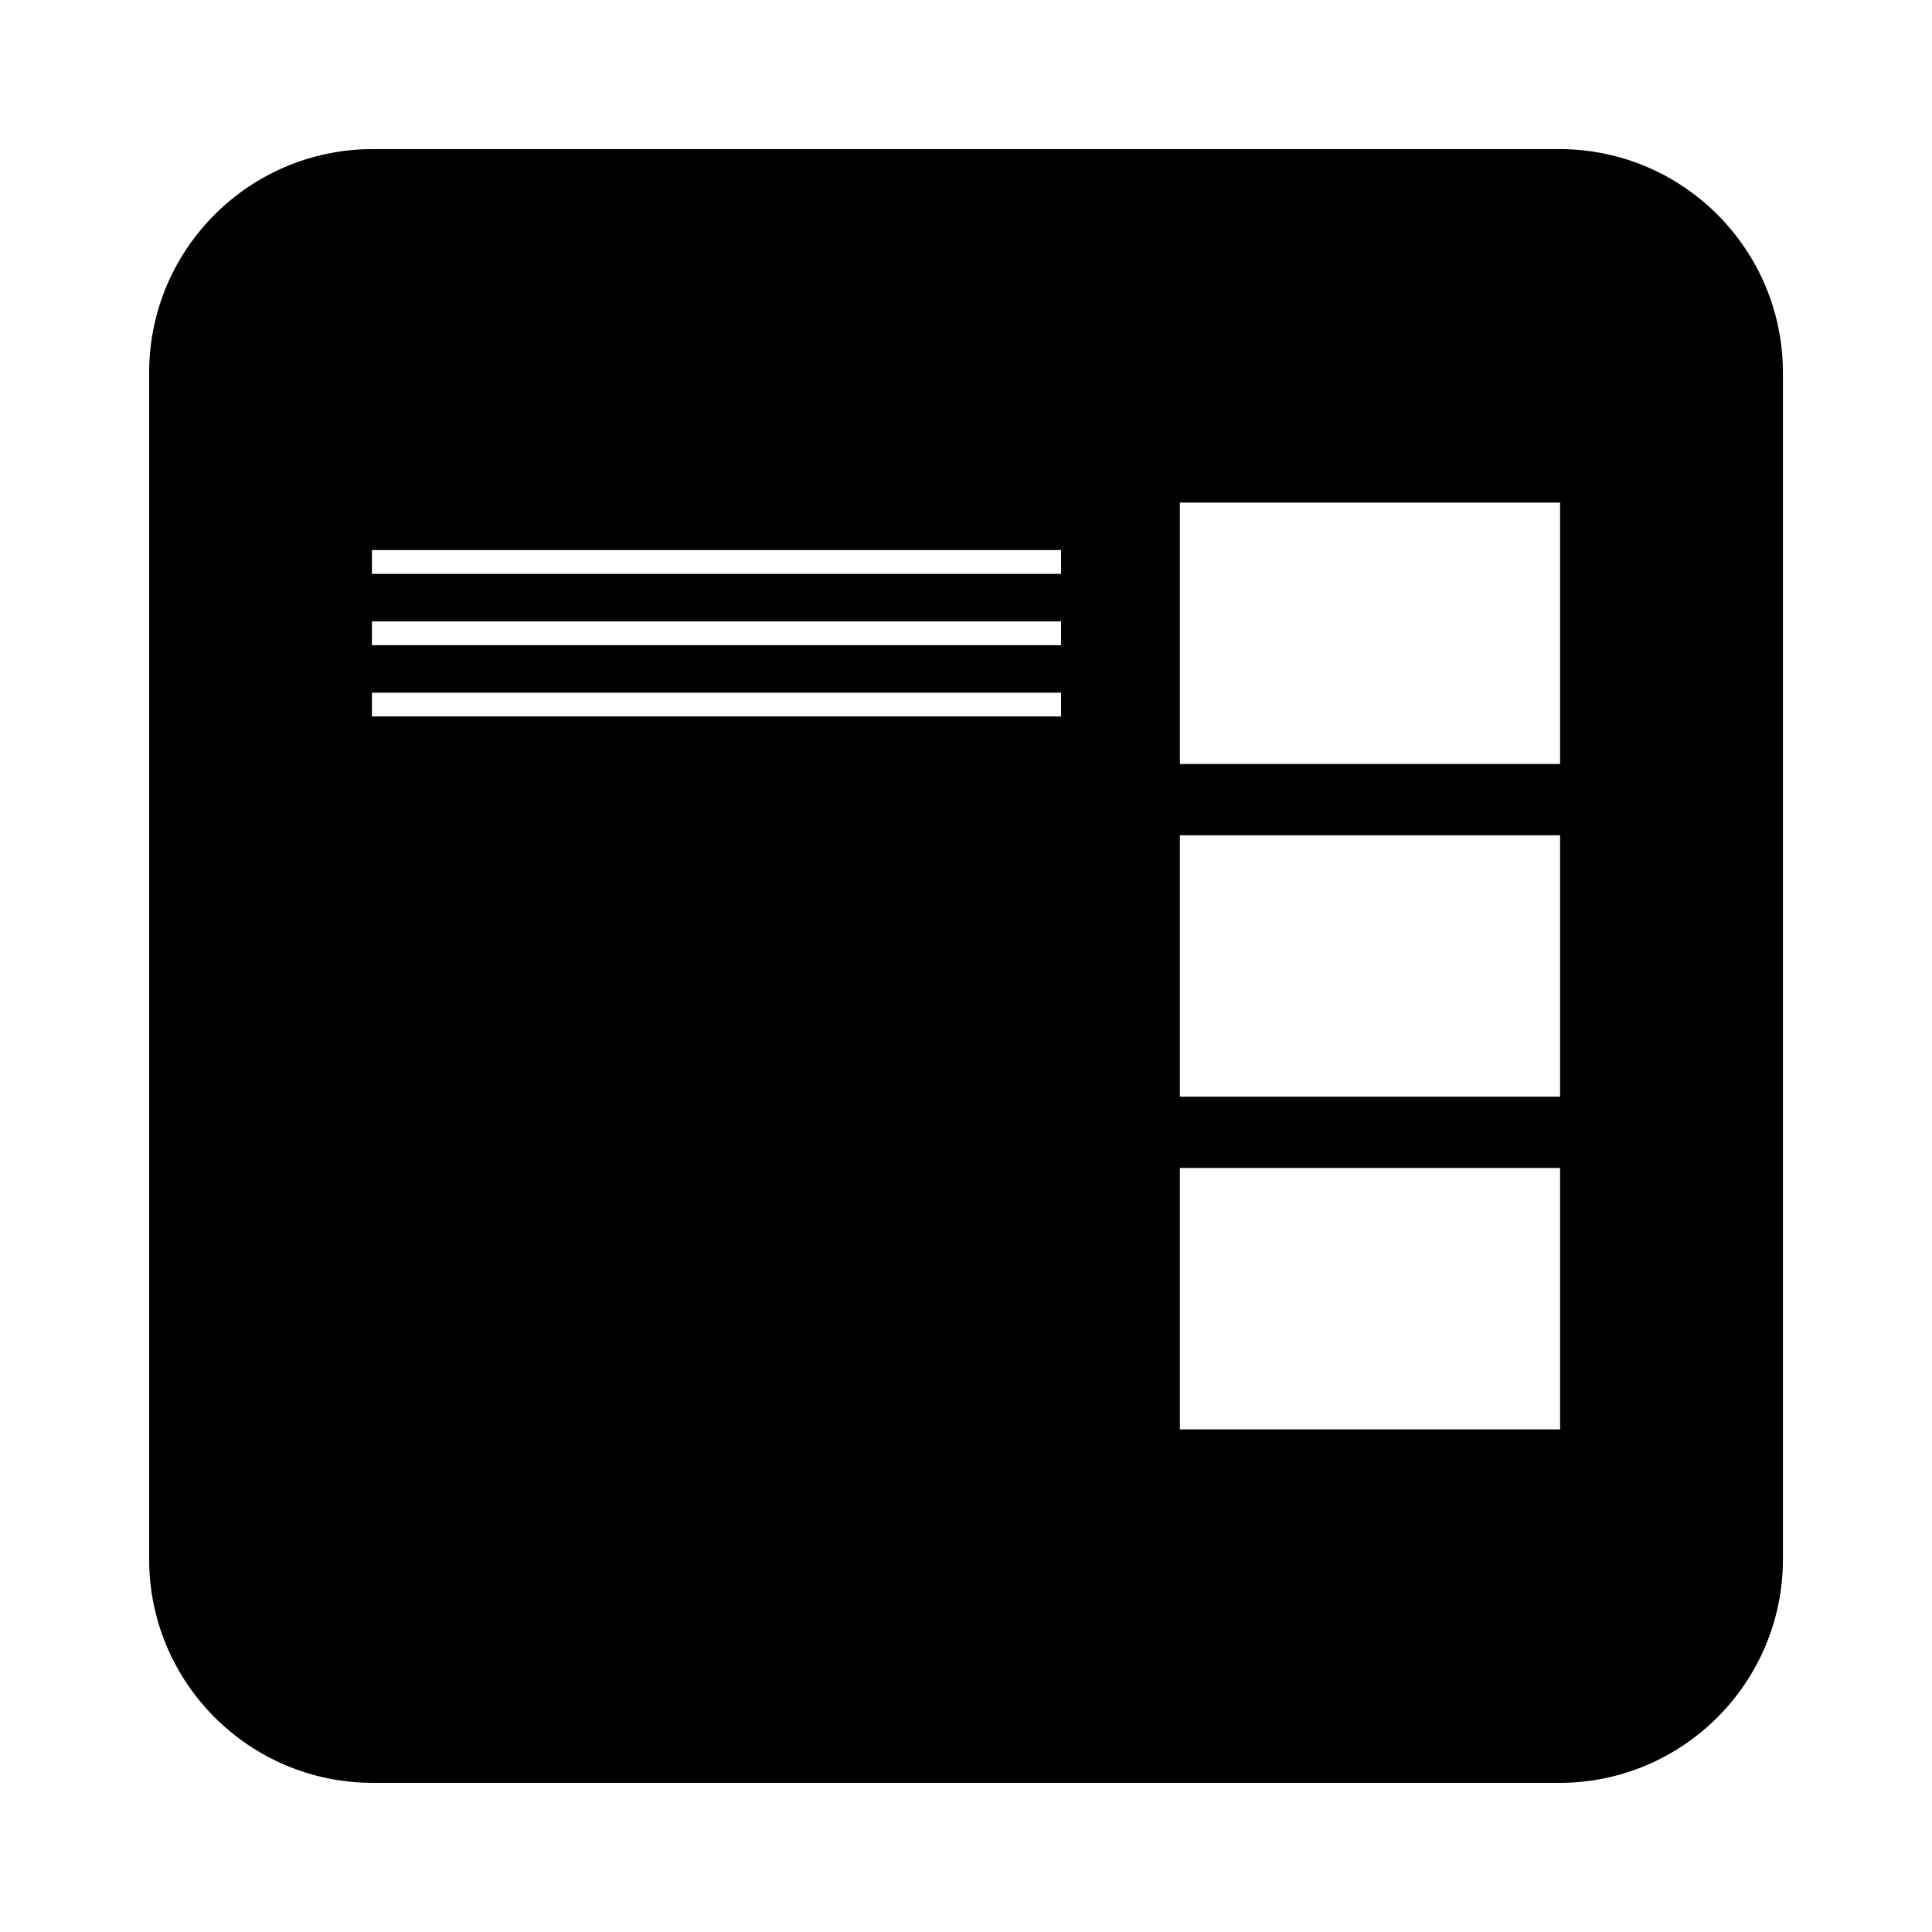
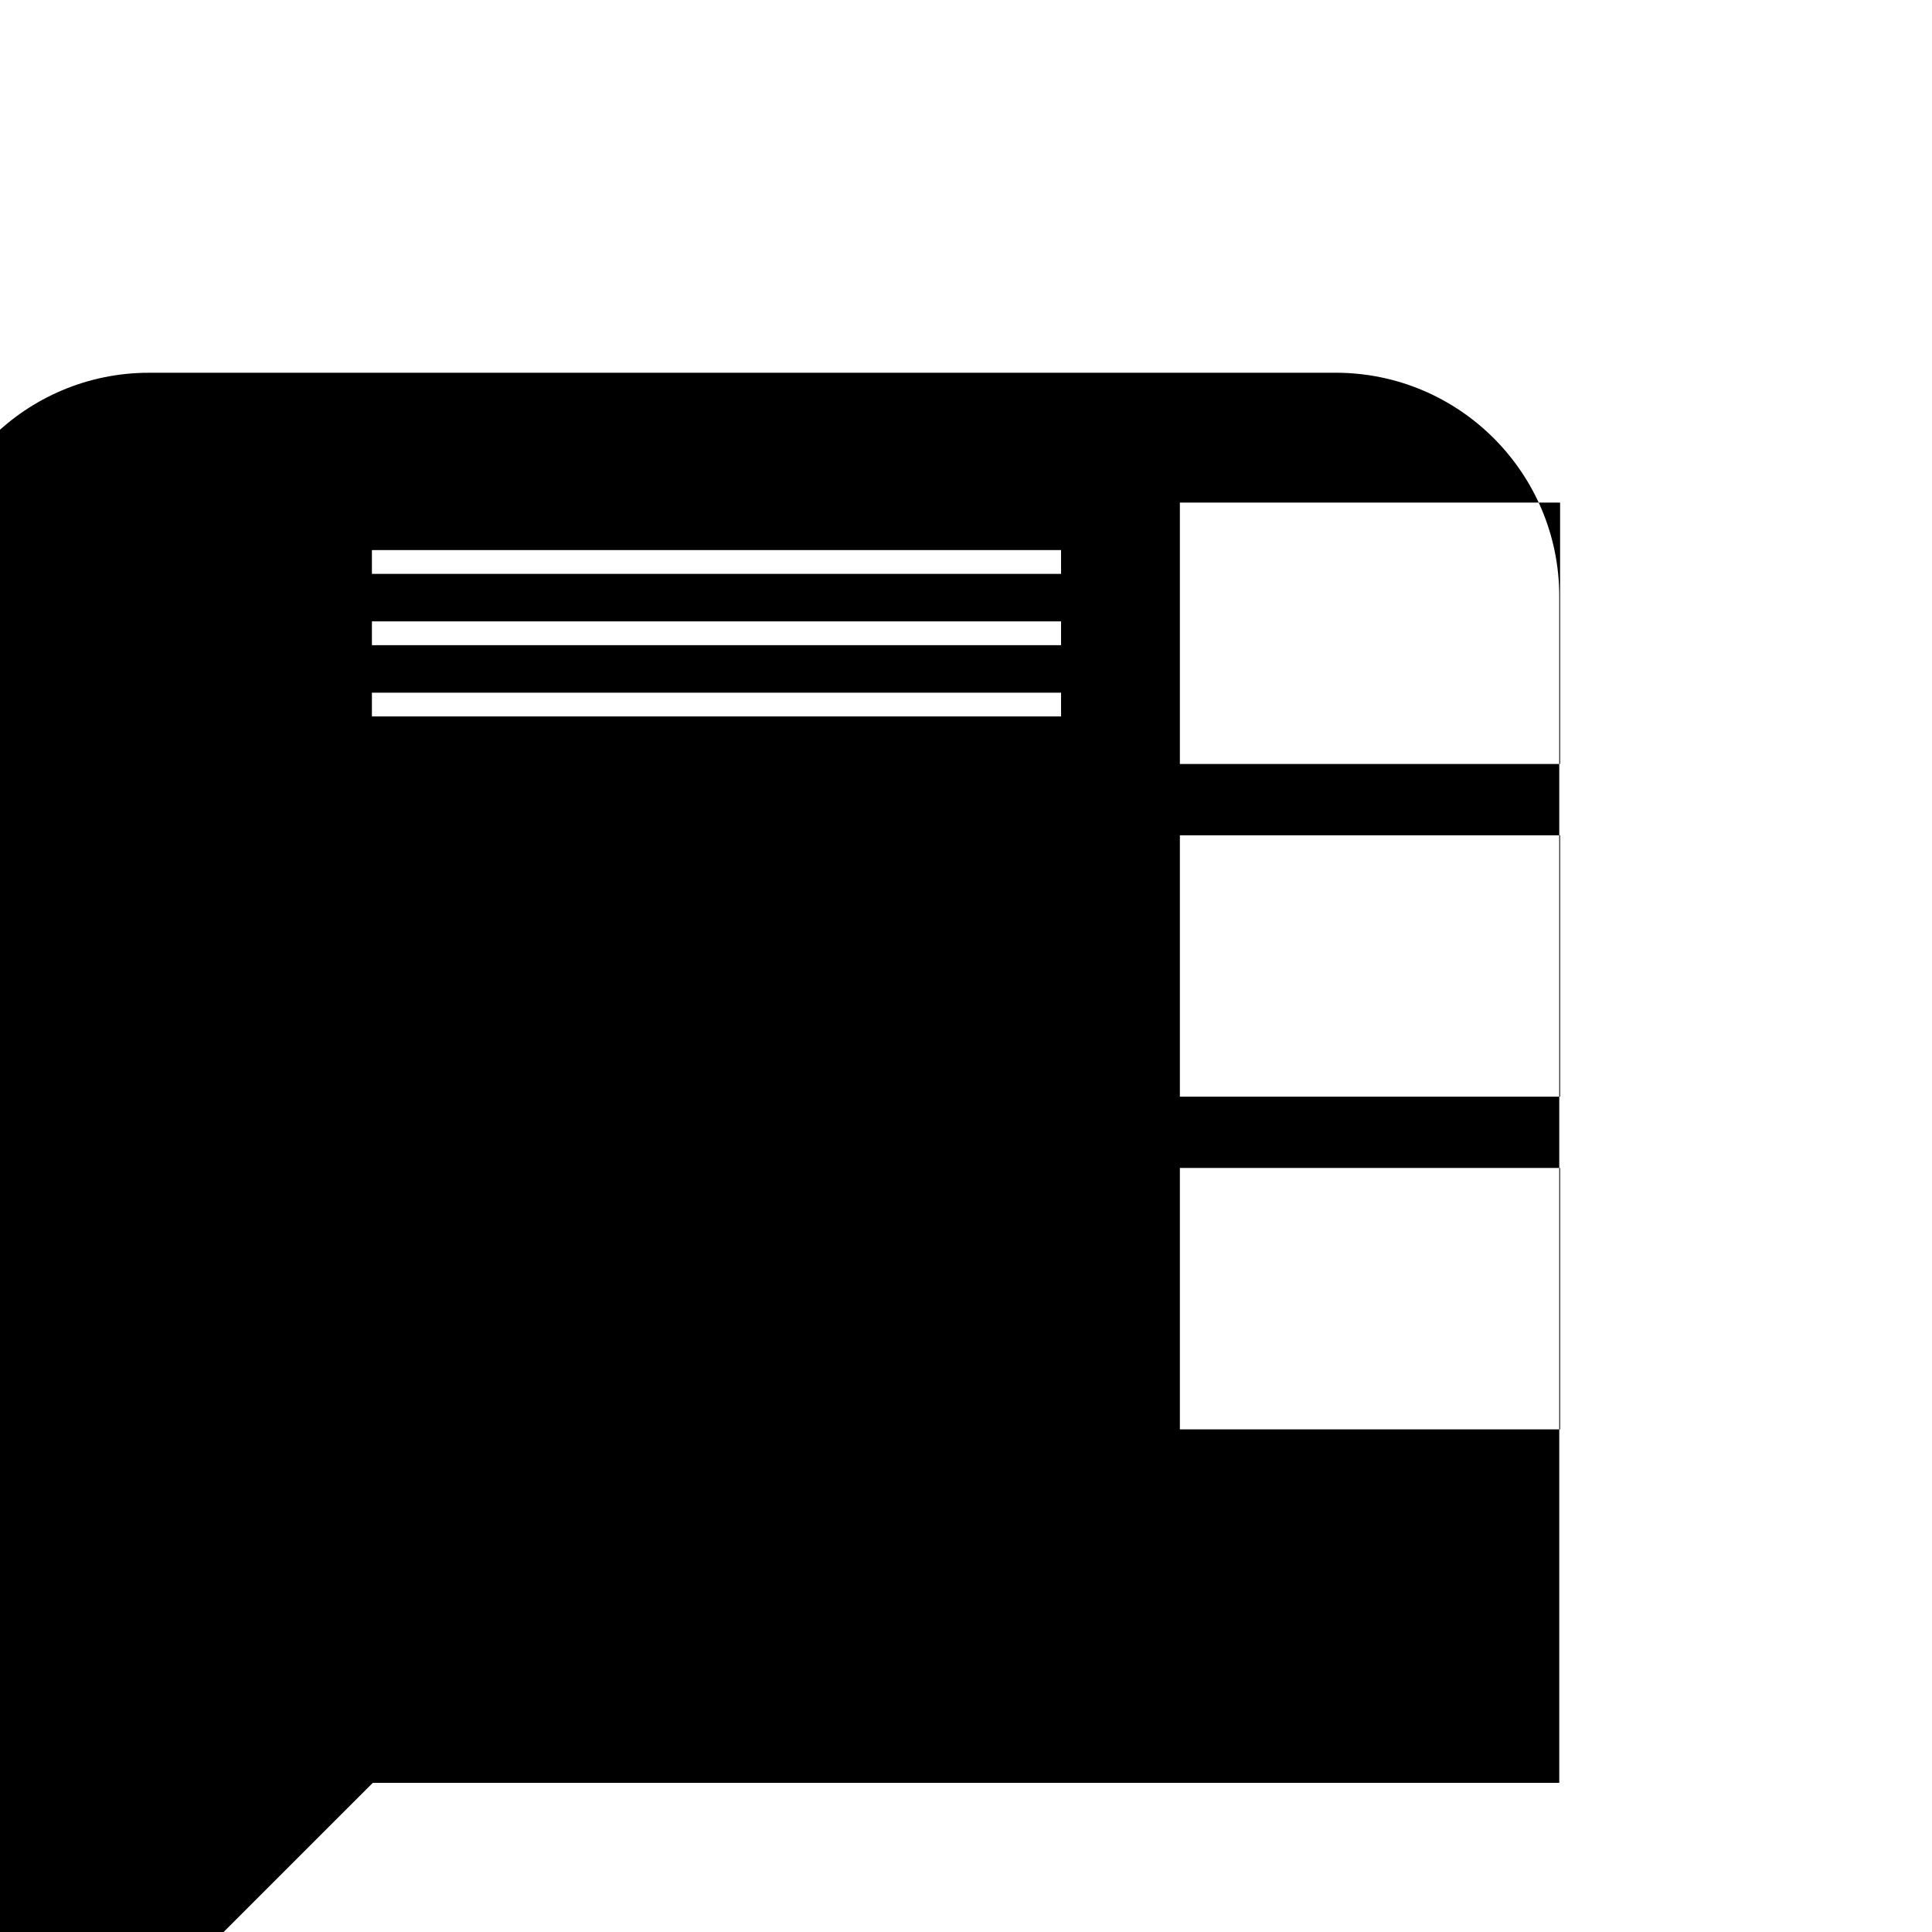
<svg xmlns="http://www.w3.org/2000/svg" fill="#000000" width="800px" height="800px" version="1.1" viewBox="144 144 512 512">
-   <path d="m242.79 616.48h314.43c32.73 0 59.27-26.535 59.27-59.27v-314.43c0-32.73-26.535-59.27-59.27-59.27l-314.43 0.004c-32.73 0-59.266 26.535-59.266 59.266v314.43c0 32.723 26.535 59.262 59.266 59.262zm213.89-339.29h100.76v69.273h-100.76zm0 88.168h100.76v69.273h-100.76zm0 88.164h100.76v69.273h-100.76zm-214.12-163.74h182.63v6.297h-182.63zm0 18.895h182.63v6.297h-182.63zm0 18.891h182.63v6.297l-182.63 0.004z" />
+   <path d="m242.79 616.48h314.43v-314.43c0-32.73-26.535-59.27-59.27-59.27l-314.43 0.004c-32.73 0-59.266 26.535-59.266 59.266v314.43c0 32.723 26.535 59.262 59.266 59.262zm213.89-339.29h100.76v69.273h-100.76zm0 88.168h100.76v69.273h-100.76zm0 88.164h100.76v69.273h-100.76zm-214.12-163.74h182.63v6.297h-182.63zm0 18.895h182.63v6.297h-182.63zm0 18.891h182.63v6.297l-182.63 0.004z" />
</svg>